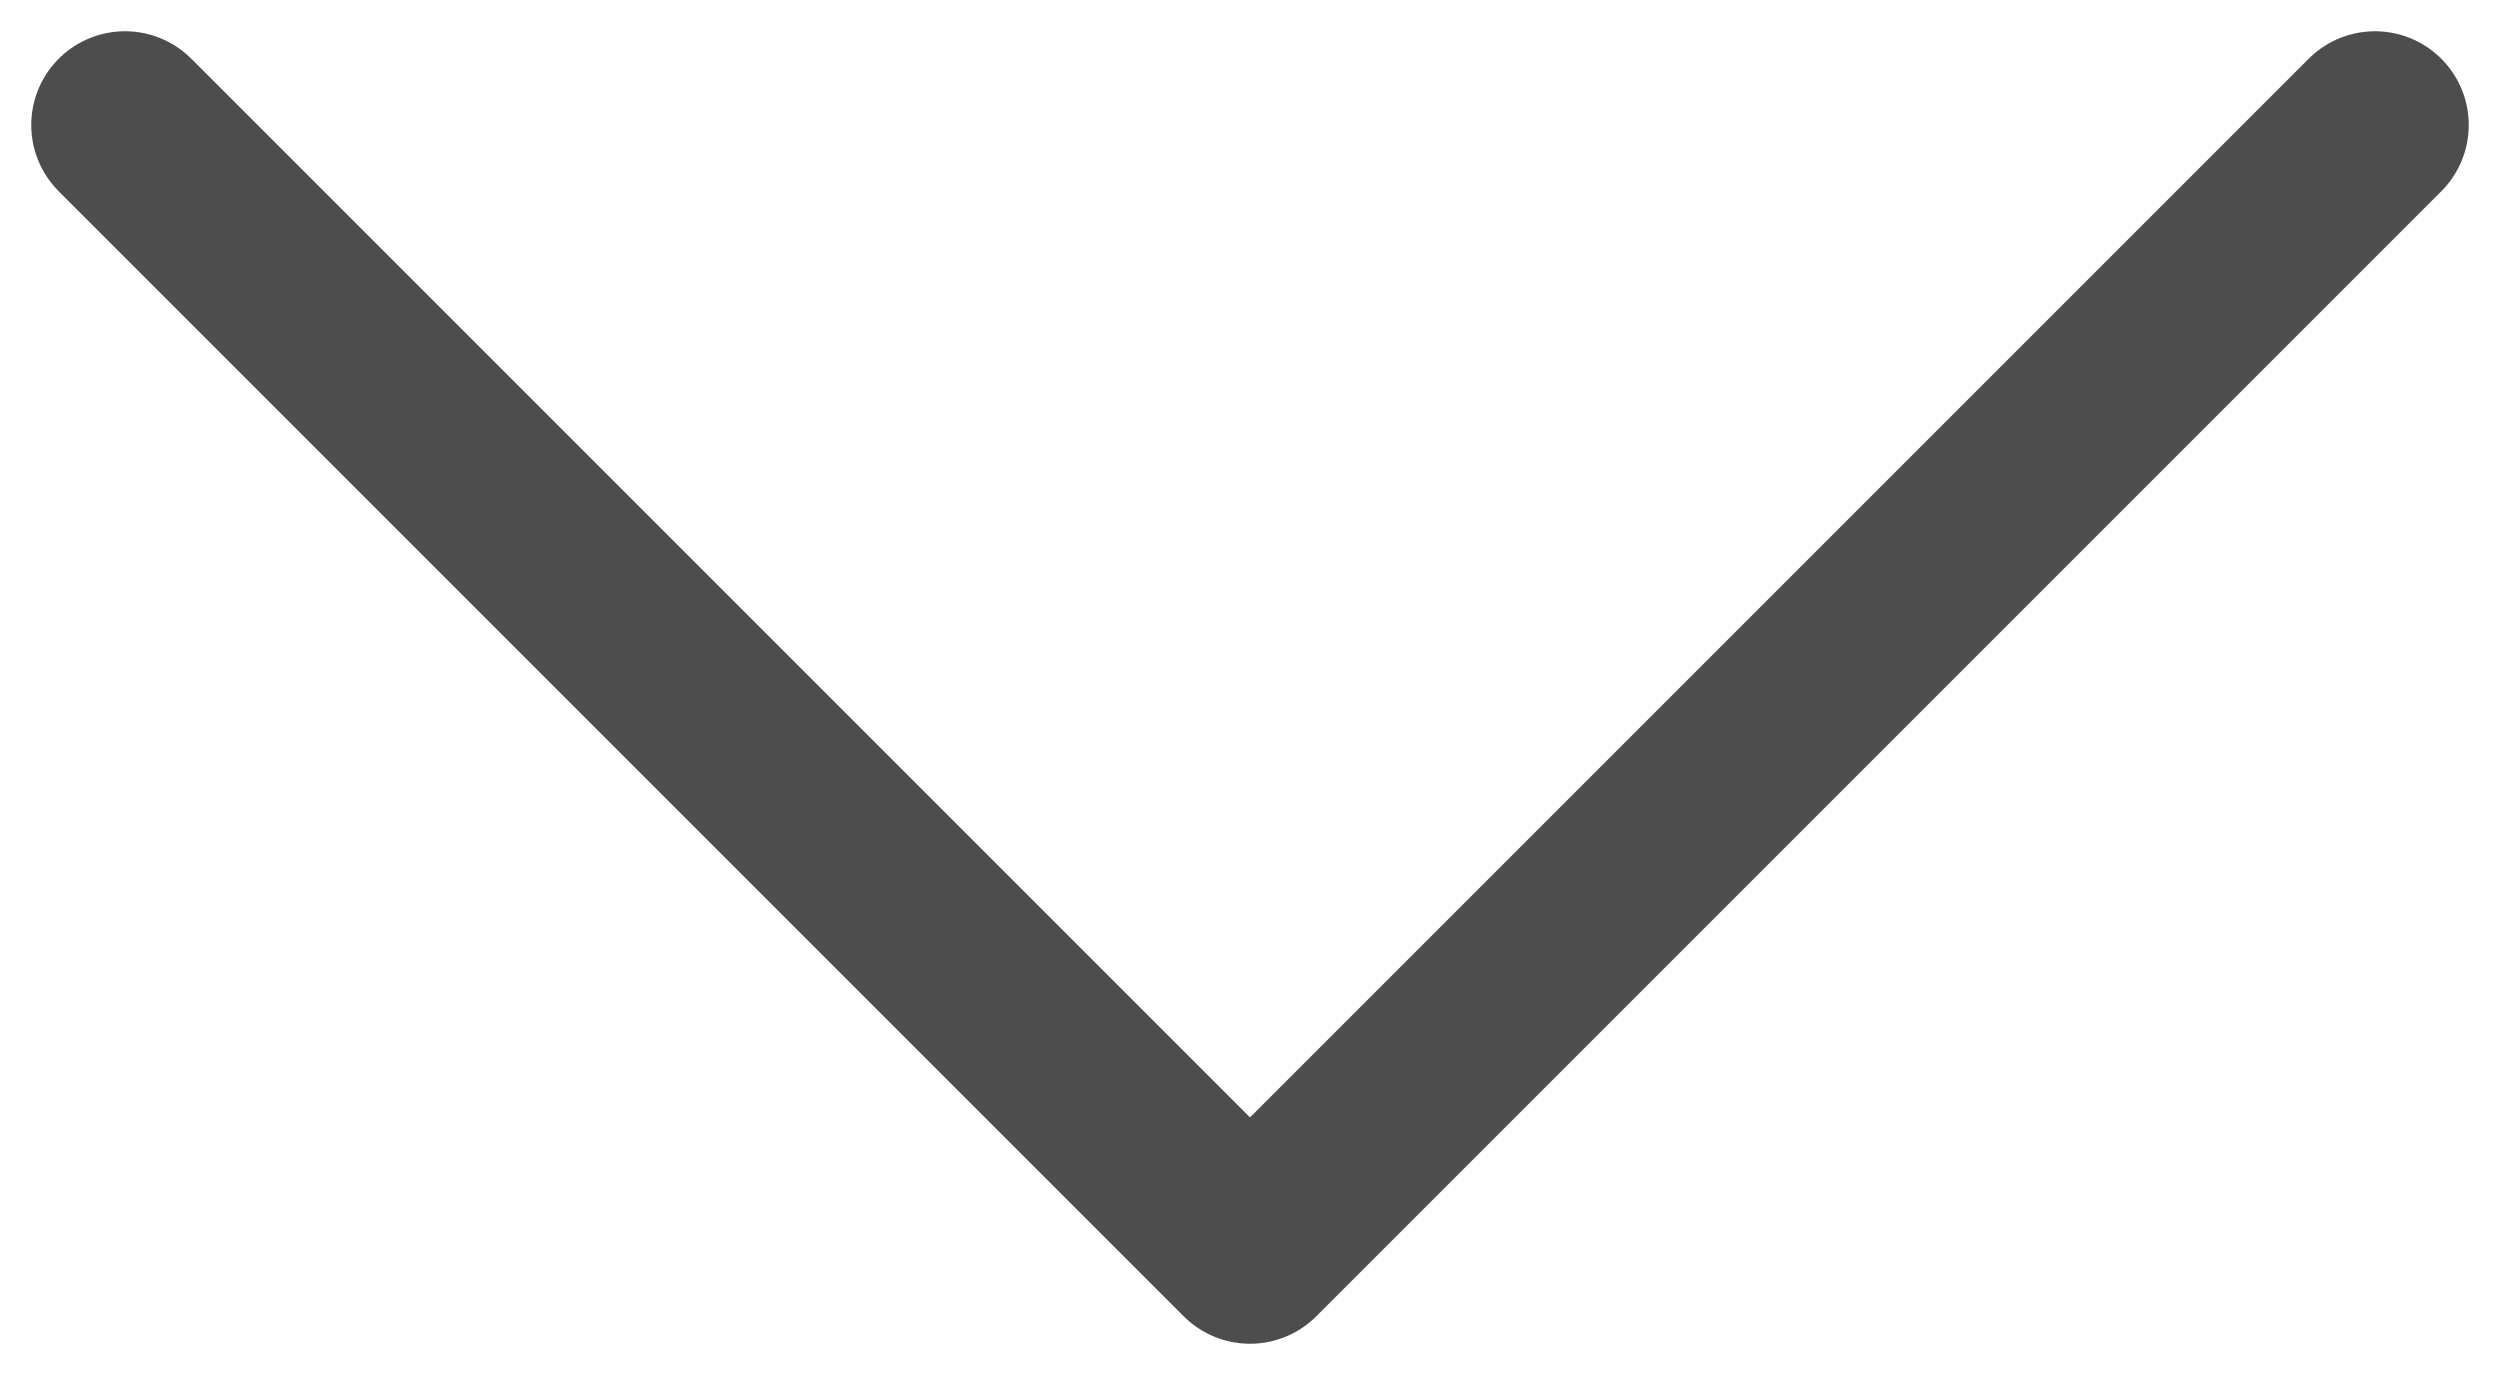
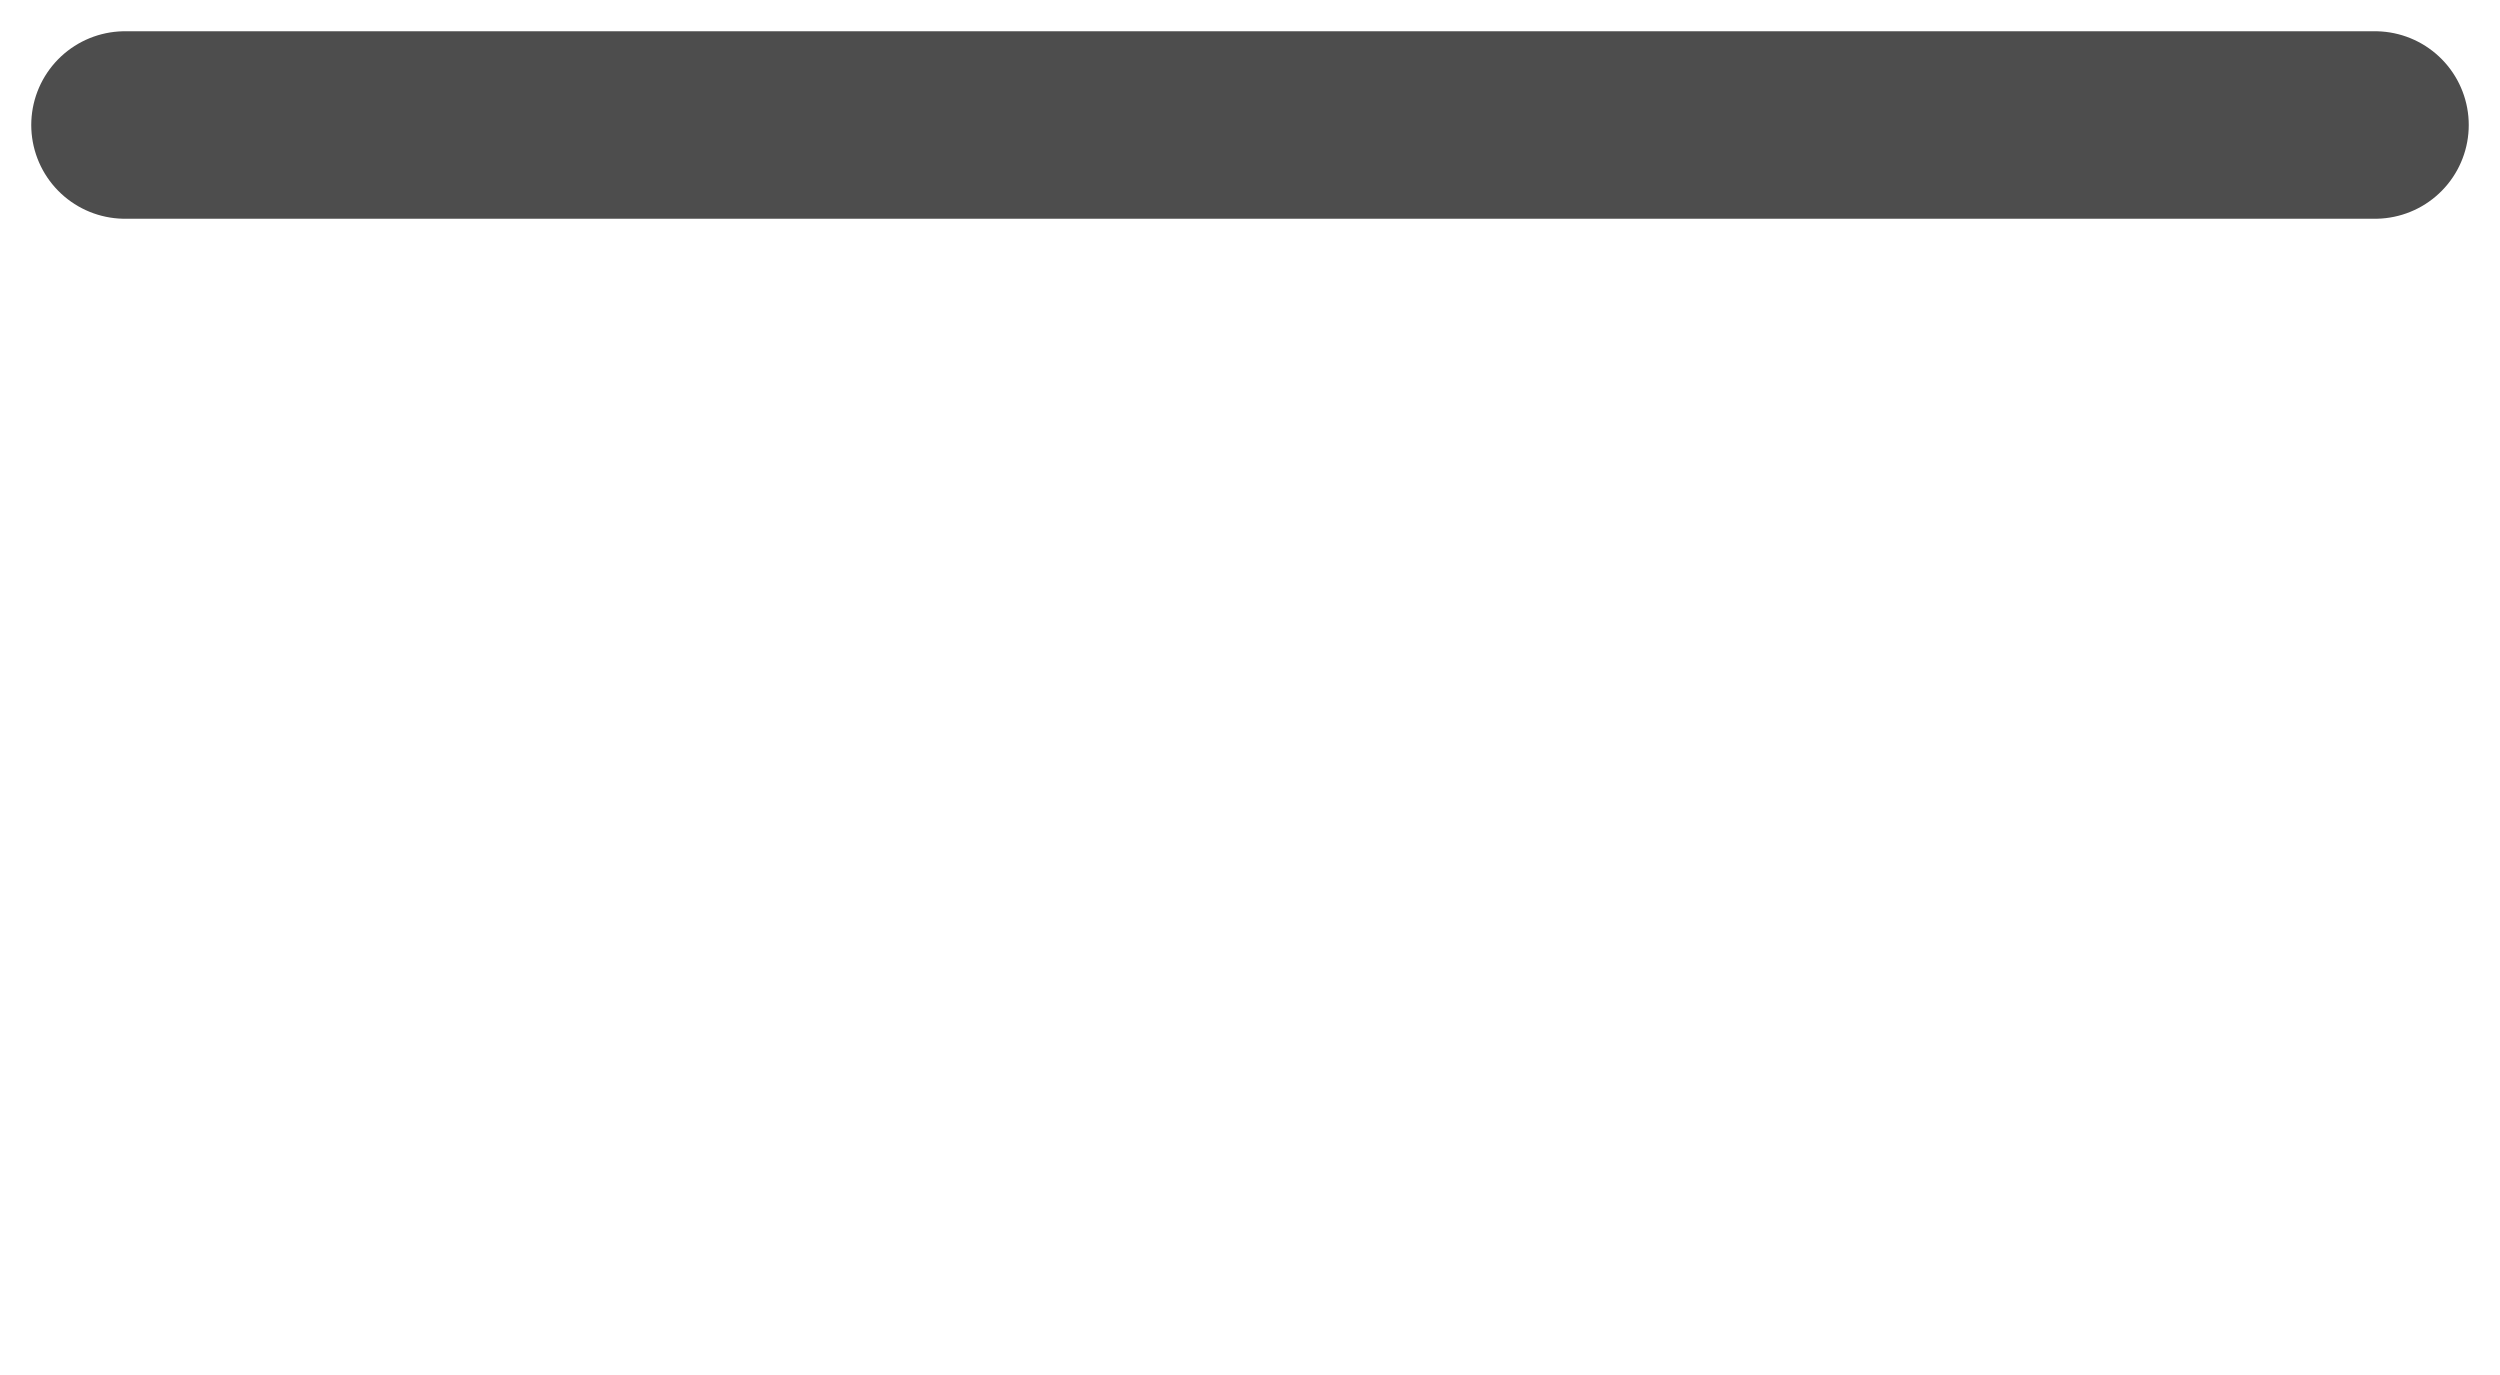
<svg xmlns="http://www.w3.org/2000/svg" width="20" height="11" viewBox="0 0 20 11" fill="none">
-   <path d="M1 1L10 10L19 1" stroke="#4D4D4D" stroke-width="1.5" stroke-linecap="round" stroke-linejoin="round" />
+   <path d="M1 1L19 1" stroke="#4D4D4D" stroke-width="1.5" stroke-linecap="round" stroke-linejoin="round" />
</svg>